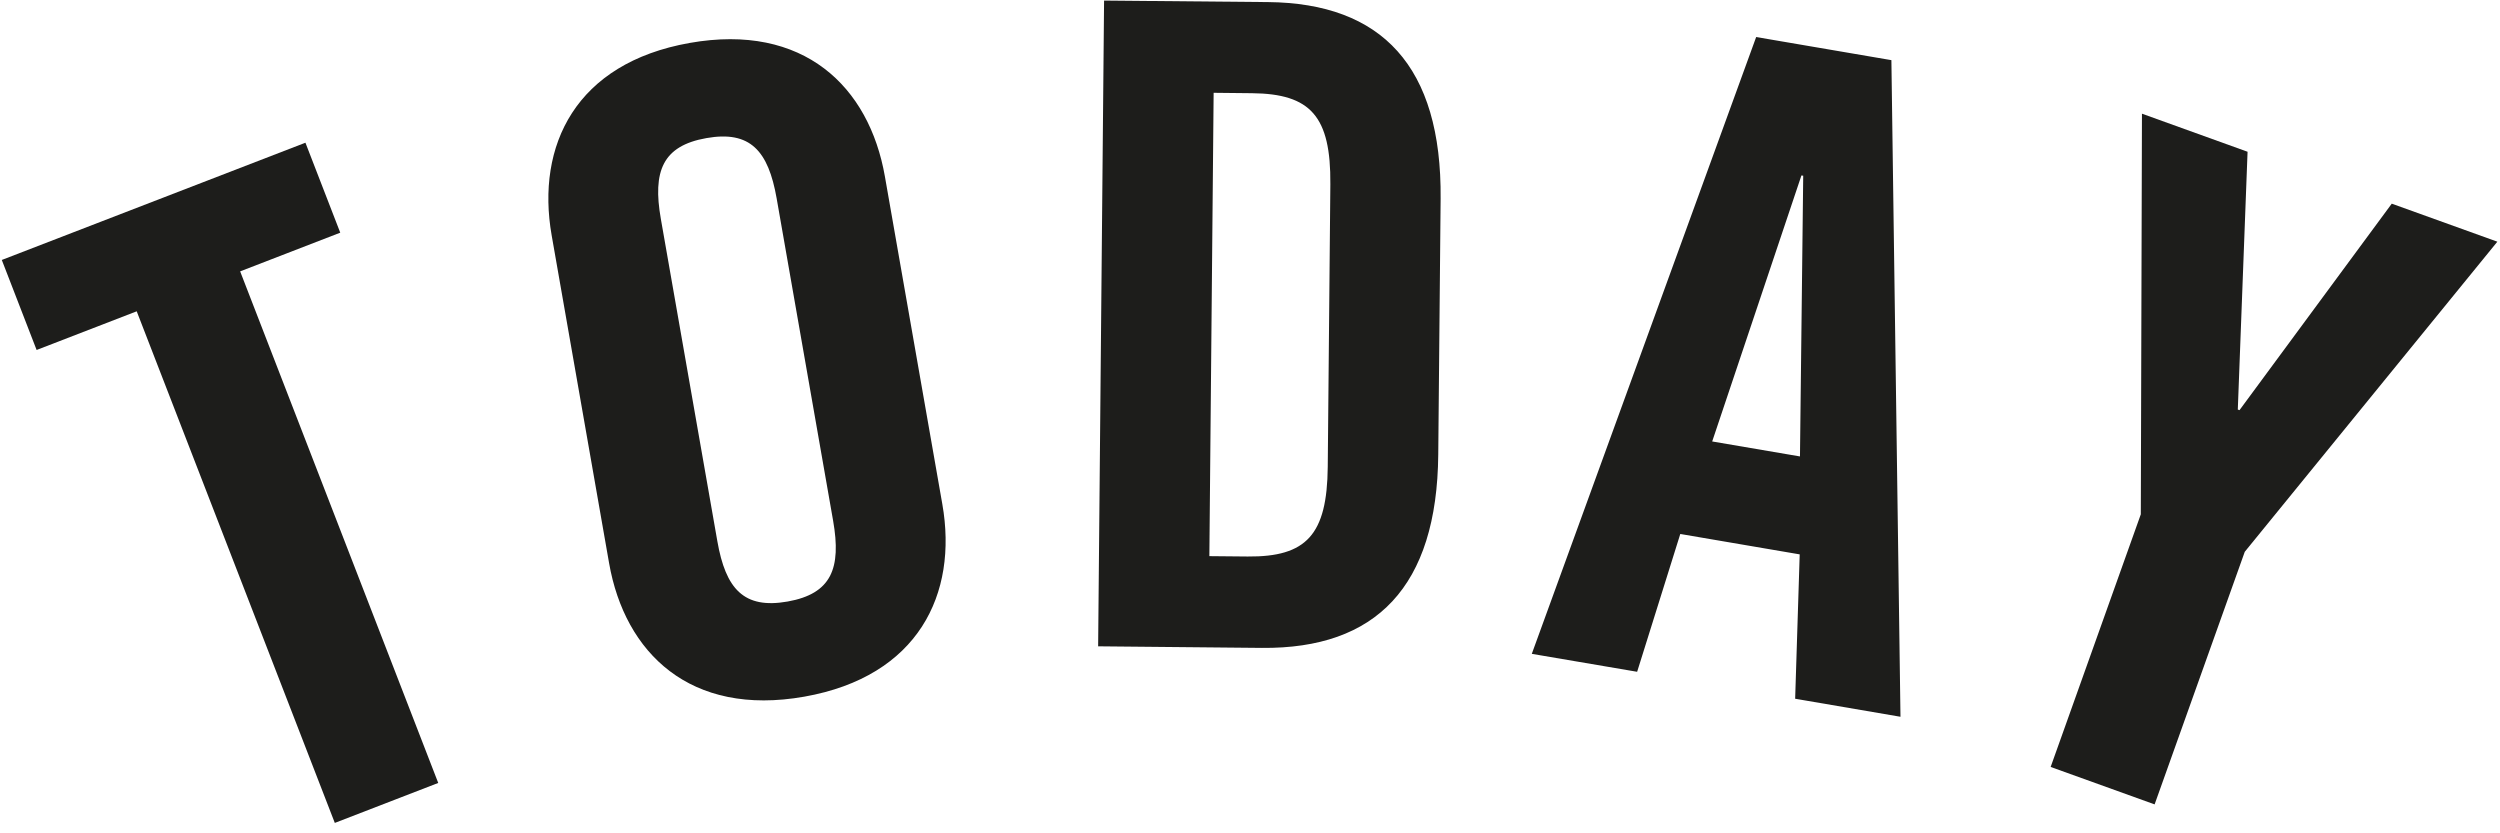
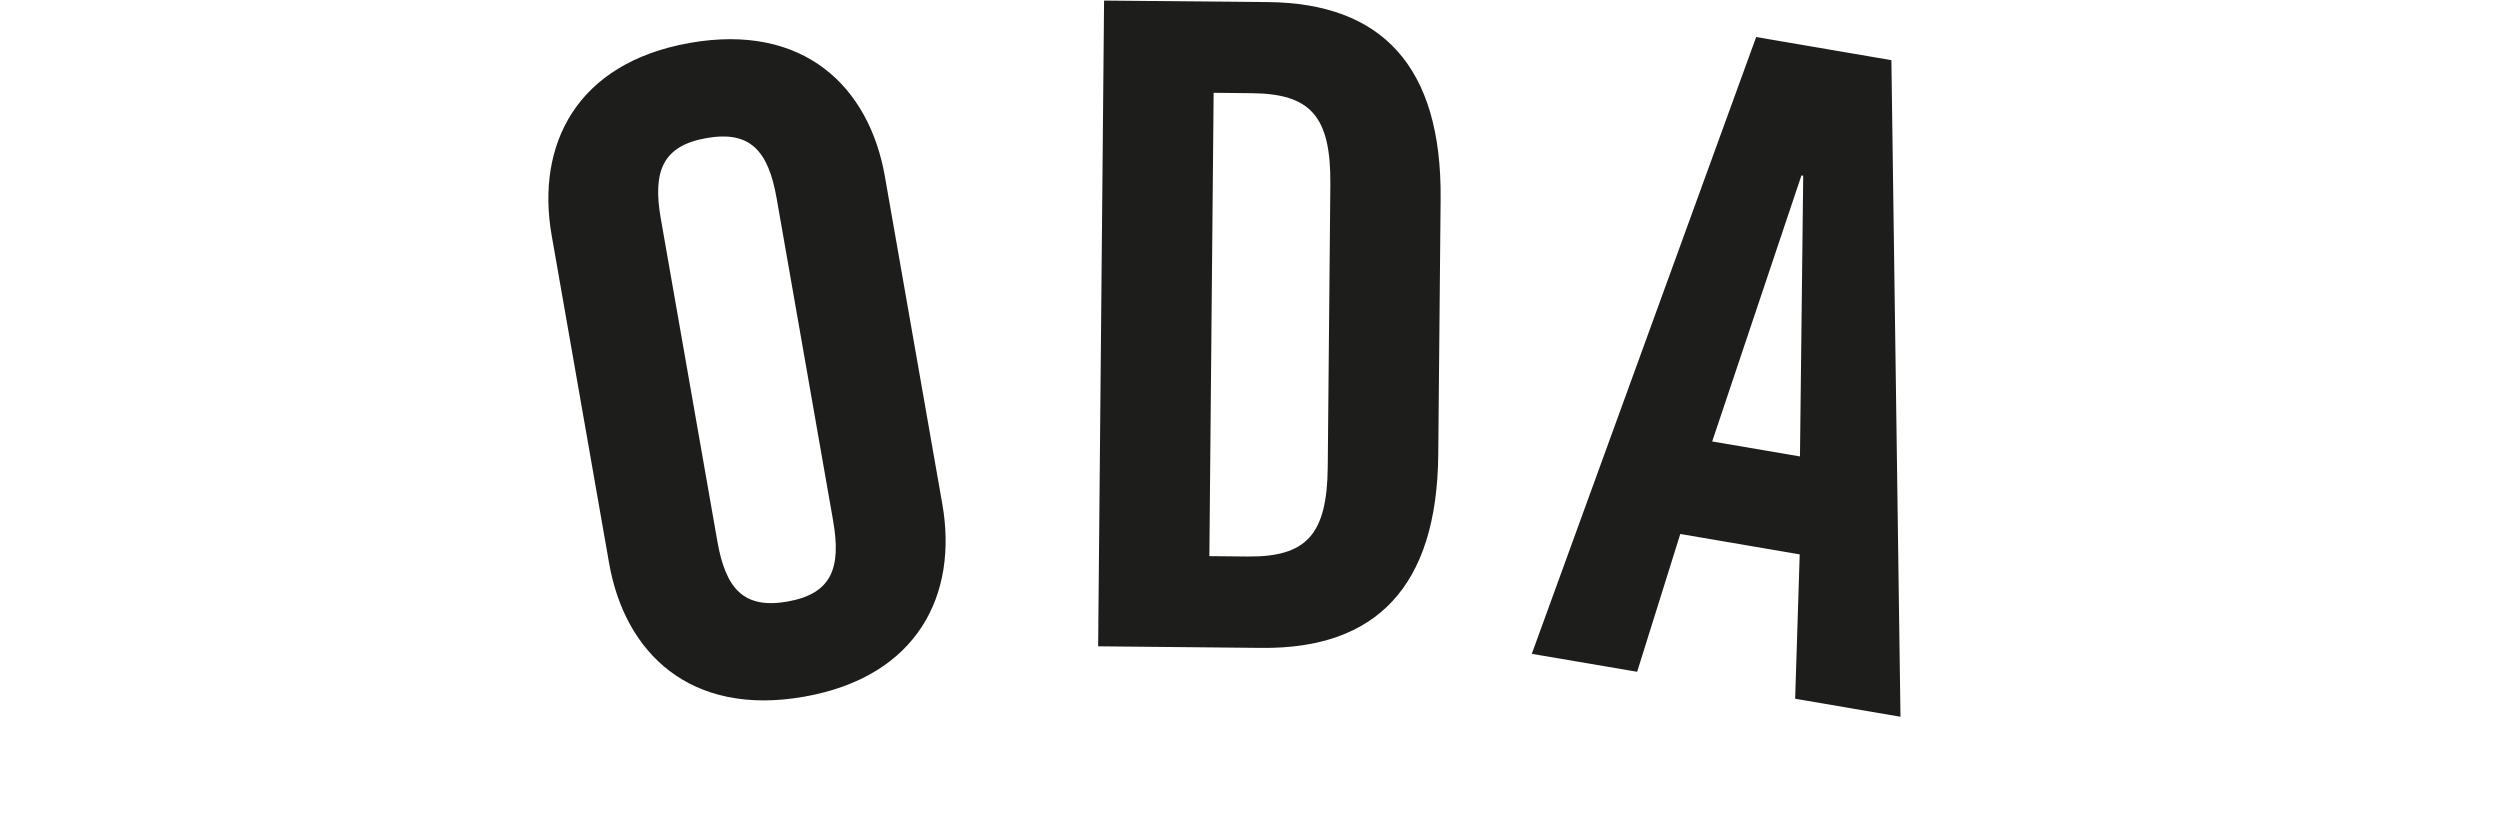
<svg xmlns="http://www.w3.org/2000/svg" width="192" height="64" viewBox="0 0 192 64">
  <g fill="#1D1D1B">
-     <polygon points="165.474 61.777 157.49 58.901 164.414 39.498 164.502 8.731 172.613 11.655 171.863 31.454 171.994 31.5 183.687 15.641 191.797 18.562 172.398 42.377" />
-     <polygon points=".138 19.965 2.812 26.878 10.499 23.908 25.713 63.2 33.656 60.13 18.444 20.842 26.131 17.869 23.457 10.96" />
    <path d="M55.093 41.569C55.733 45.222 57.12 46.792 60.487 46.198 63.856 45.6 64.624 43.652 63.984 39.995L59.646 15.232C59.005 11.579 57.618 10.009 54.252 10.606 50.882 11.201 50.111 13.153 50.752 16.806L55.093 41.569zM42.368 18.077C41.157 11.177 44.213 4.846 52.971 3.297 61.728 1.748 66.752 6.652 67.96 13.552L72.371 38.721C73.582 45.624 70.522 51.955 61.768 53.504 53.01 55.053 47.987 50.15 46.778 43.249L42.368 18.077zM92.879 42.712L95.821 42.74C100.331 42.779 101.922 41.078 101.971 35.858L102.171 14.153C102.216 8.929 100.659 7.2 96.148 7.158L93.207 7.127 92.879 42.712zM84.793.044L97.375.16C106.126.242 110.734 5.093 110.64 15.26L110.458 34.906C110.367 45.073 105.671 49.839 96.916 49.759L84.337 49.637 84.793.044zM131.496 33.904L138.238 35.054 138.487 13.495 138.35 13.474 131.496 33.904zM125.732 51.593L117.642 50.215 134.874 2.844 145.259 4.619 145.957 55.048 137.868 53.663 138.217 42.576 129.046 41.009 125.732 51.593z" />
  </g>
</svg>